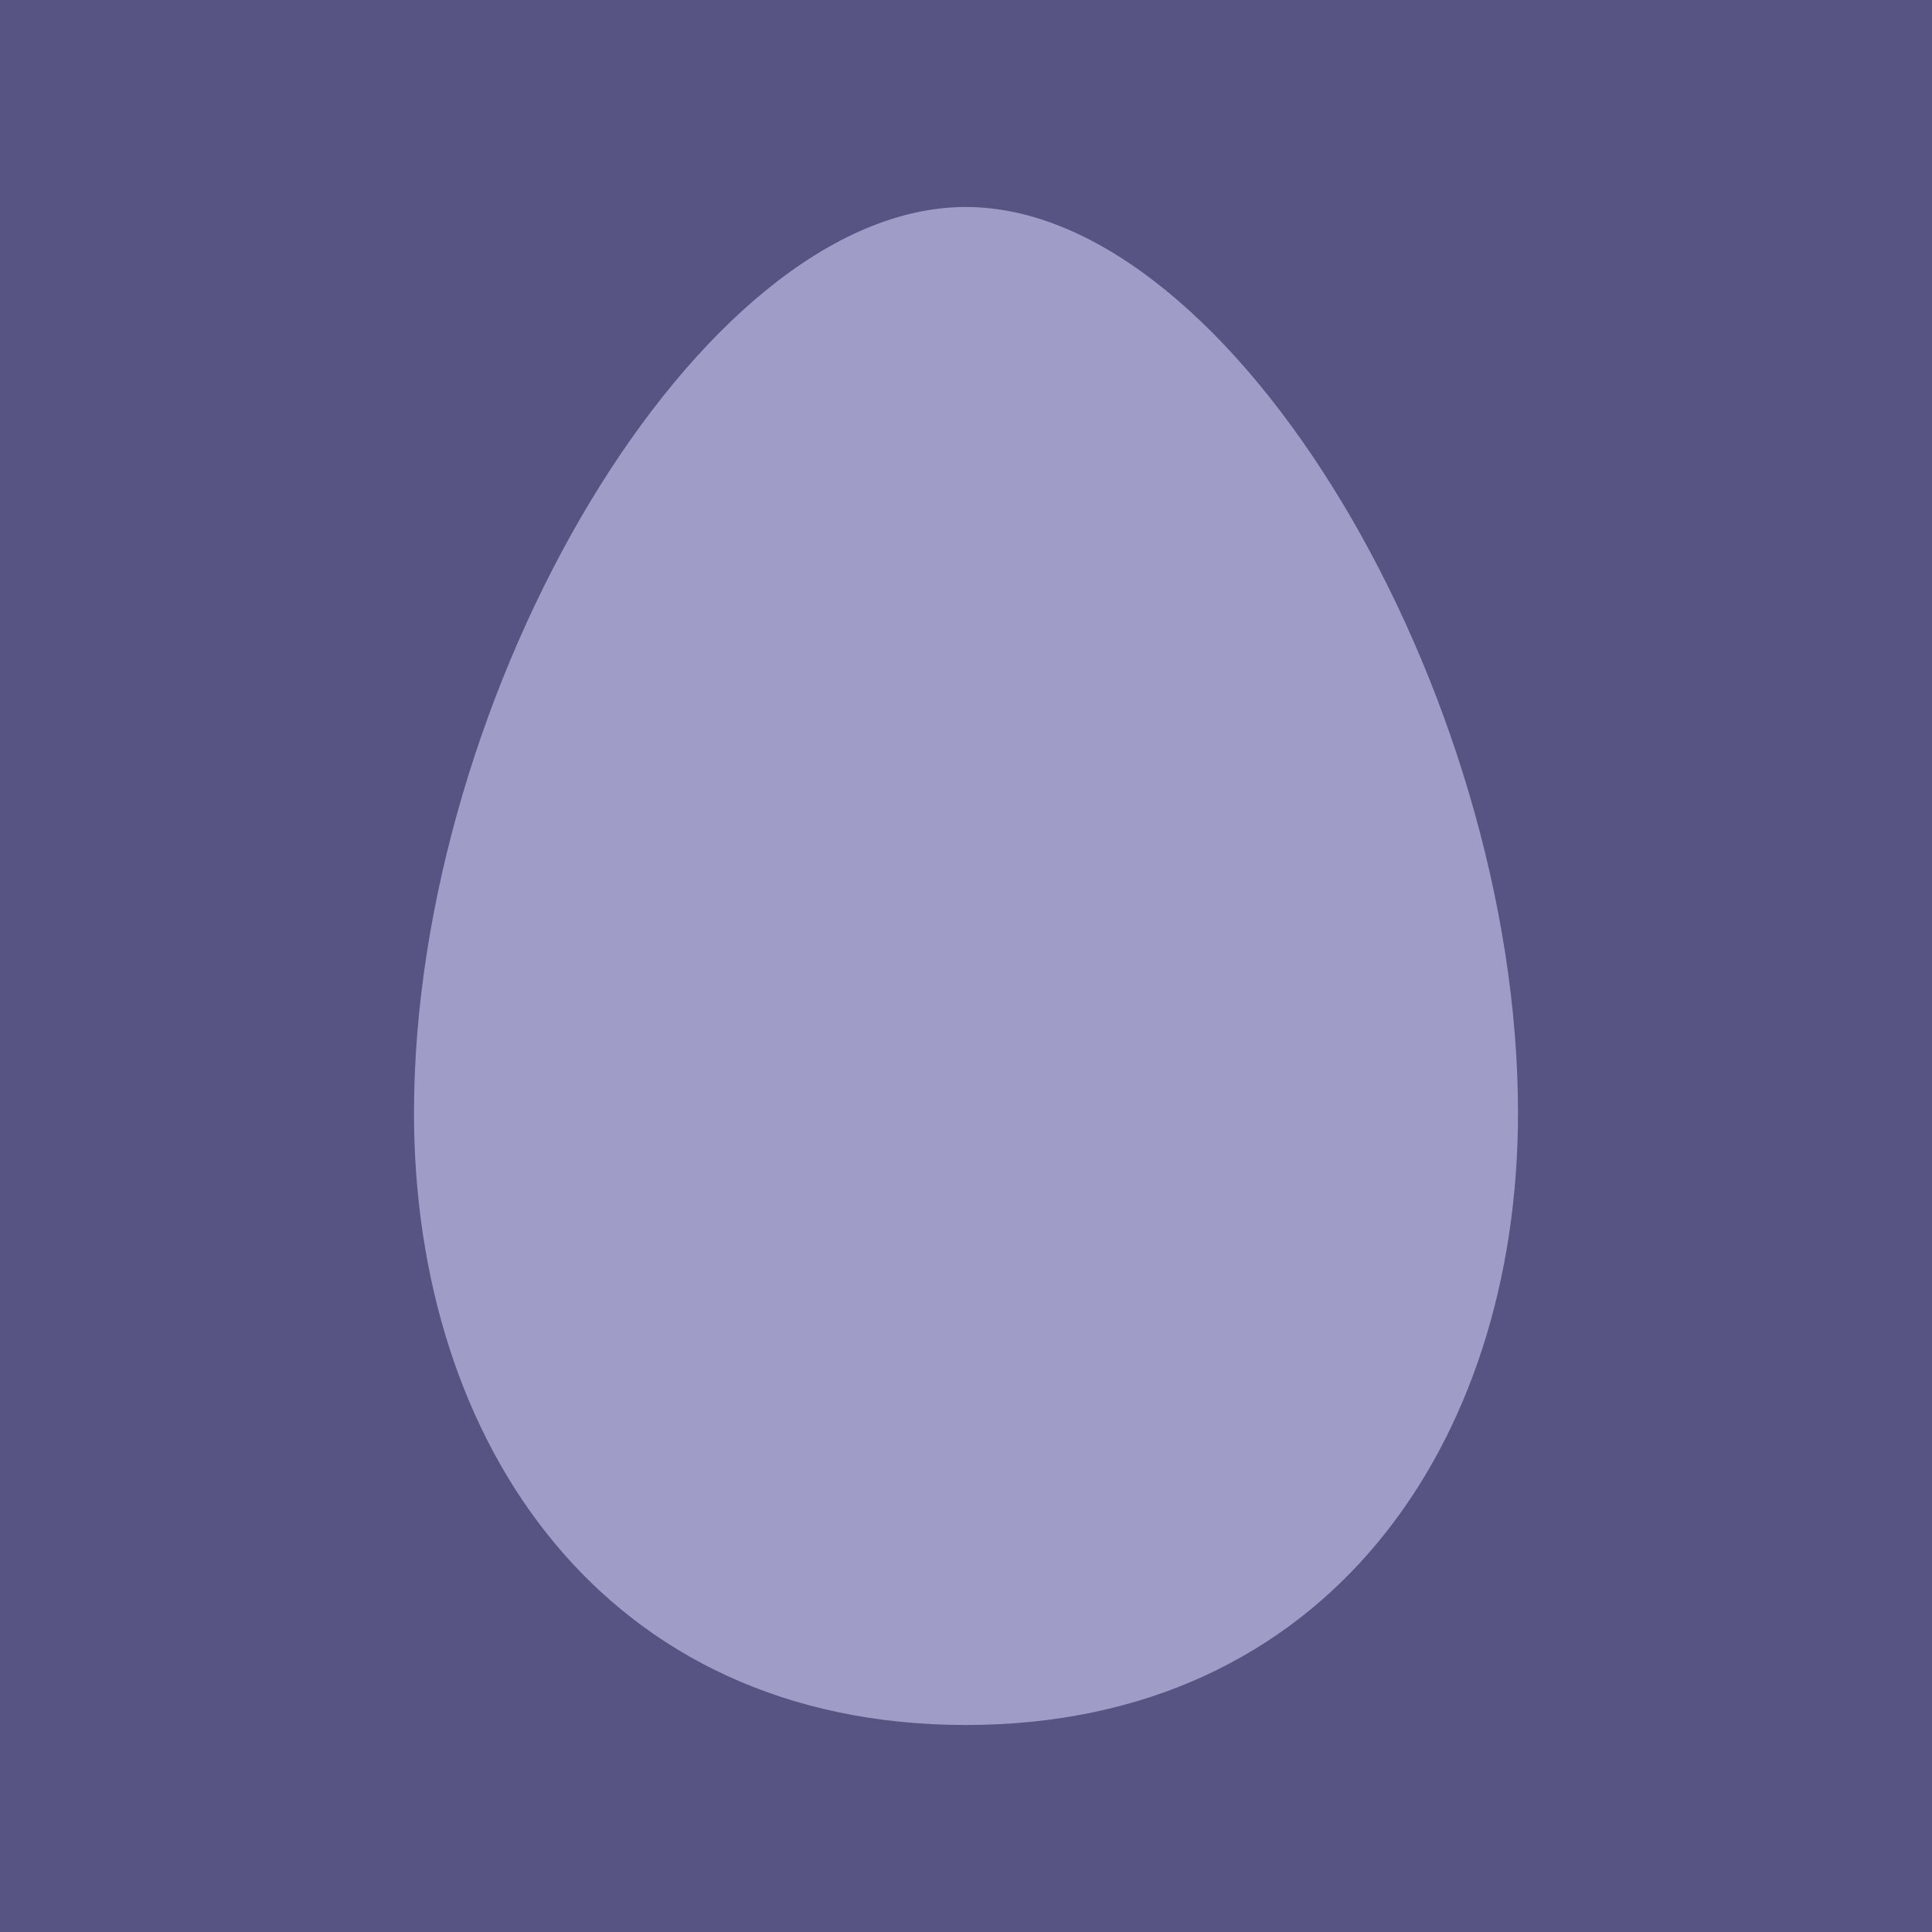
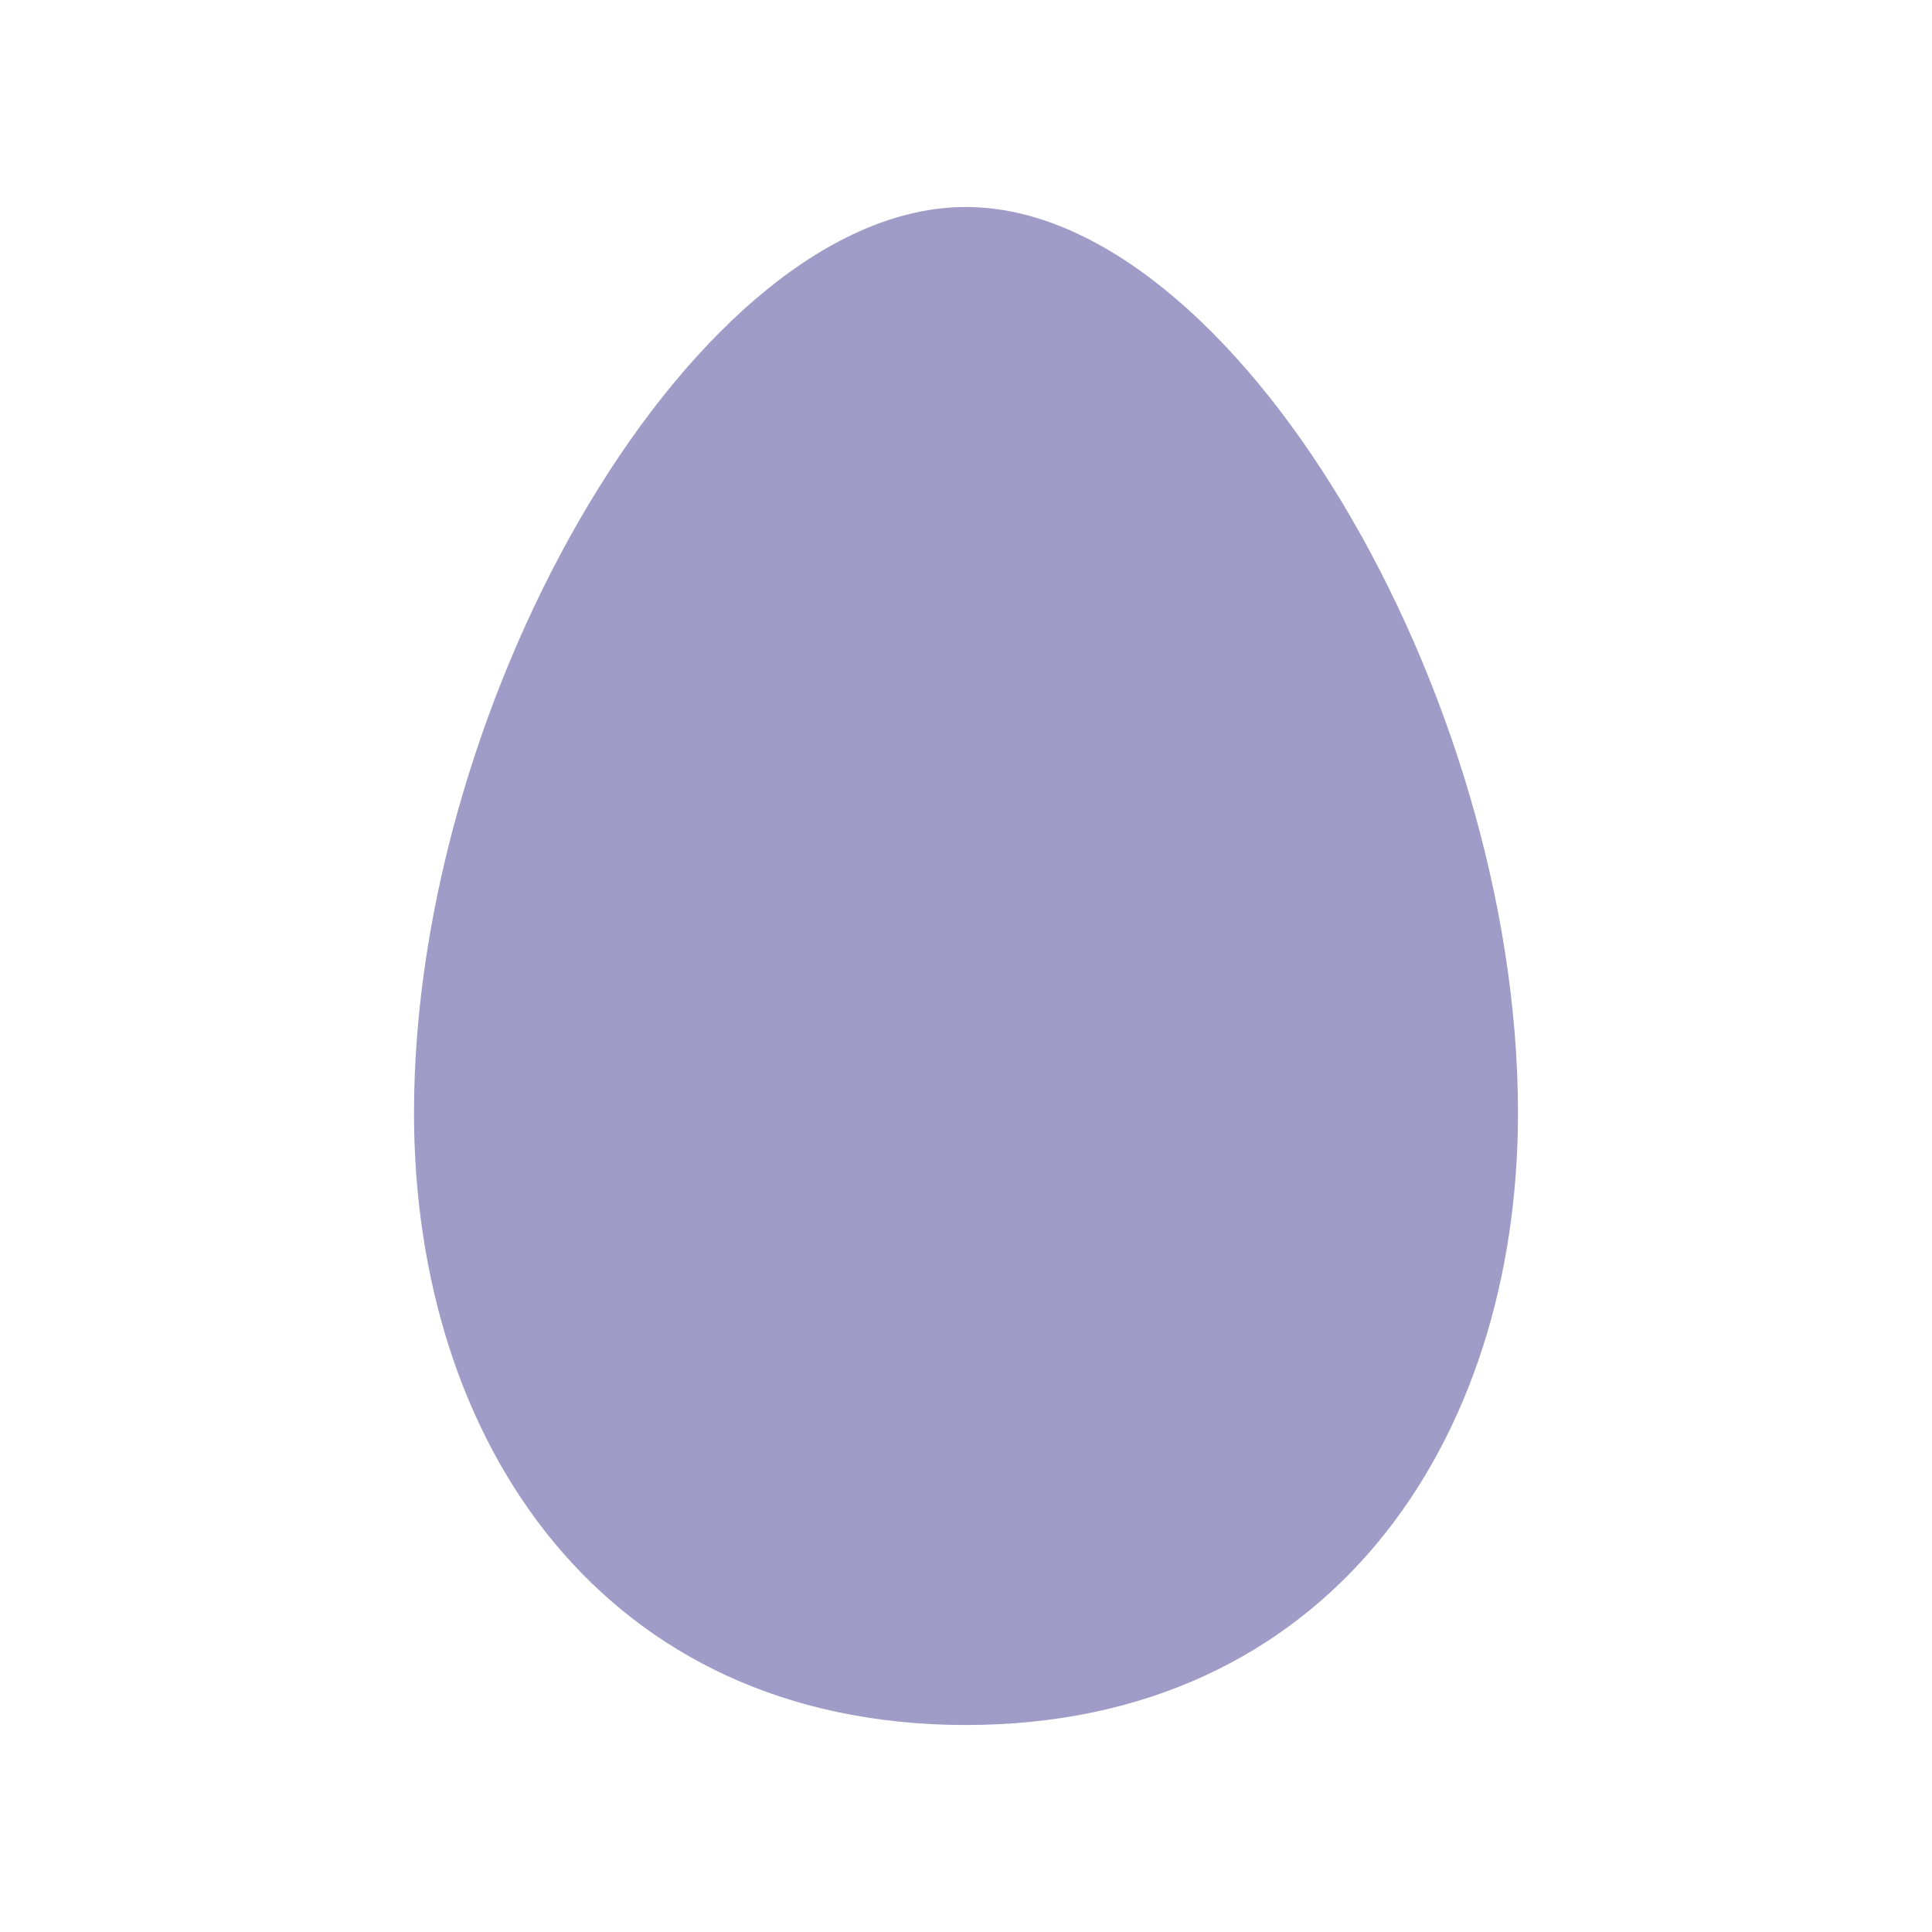
<svg xmlns="http://www.w3.org/2000/svg" width="28" height="28" viewBox="0 0 28 28" fill="none">
-   <path d="M0 28H28V0H0V28Z" fill="#575483" />
  <path d="M13.998 3C17.866 3 22 10.037 22 16.13C22 20.917 19.235 25 13.998 25C8.758 25 6 20.917 6 16.13C6 10.037 10.13 3 13.998 3Z" fill="#9F9CC7" />
</svg>